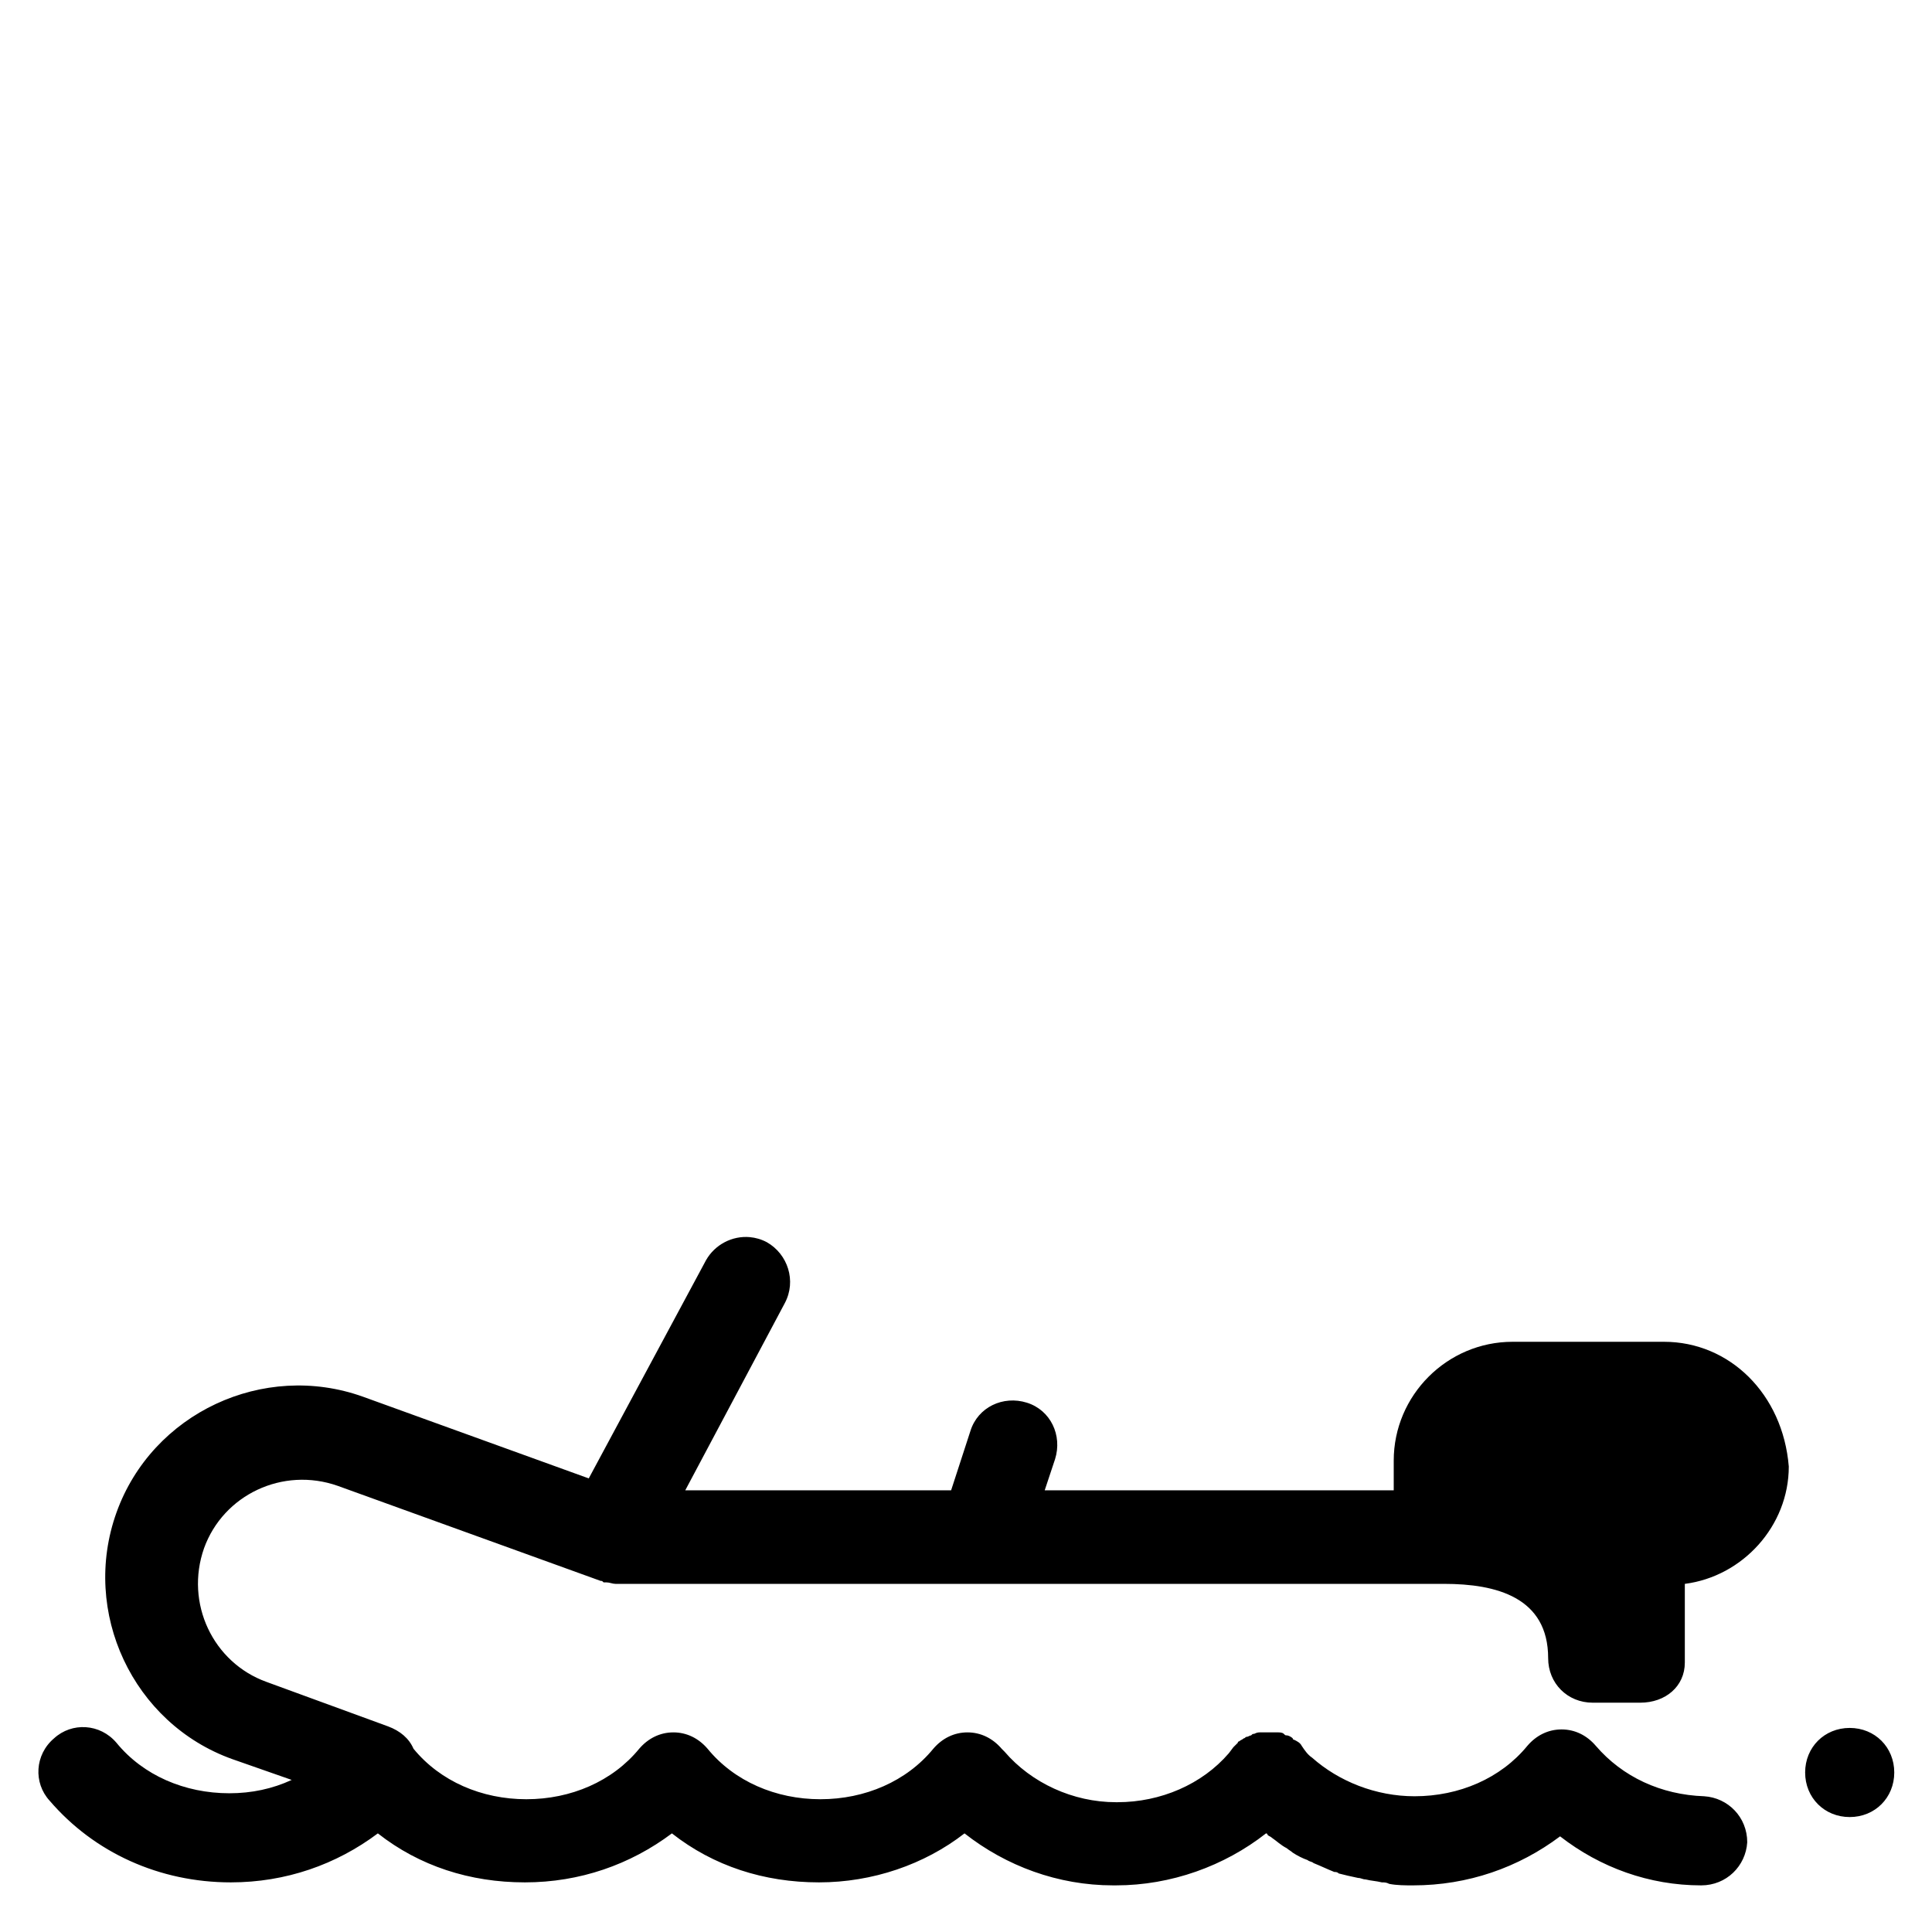
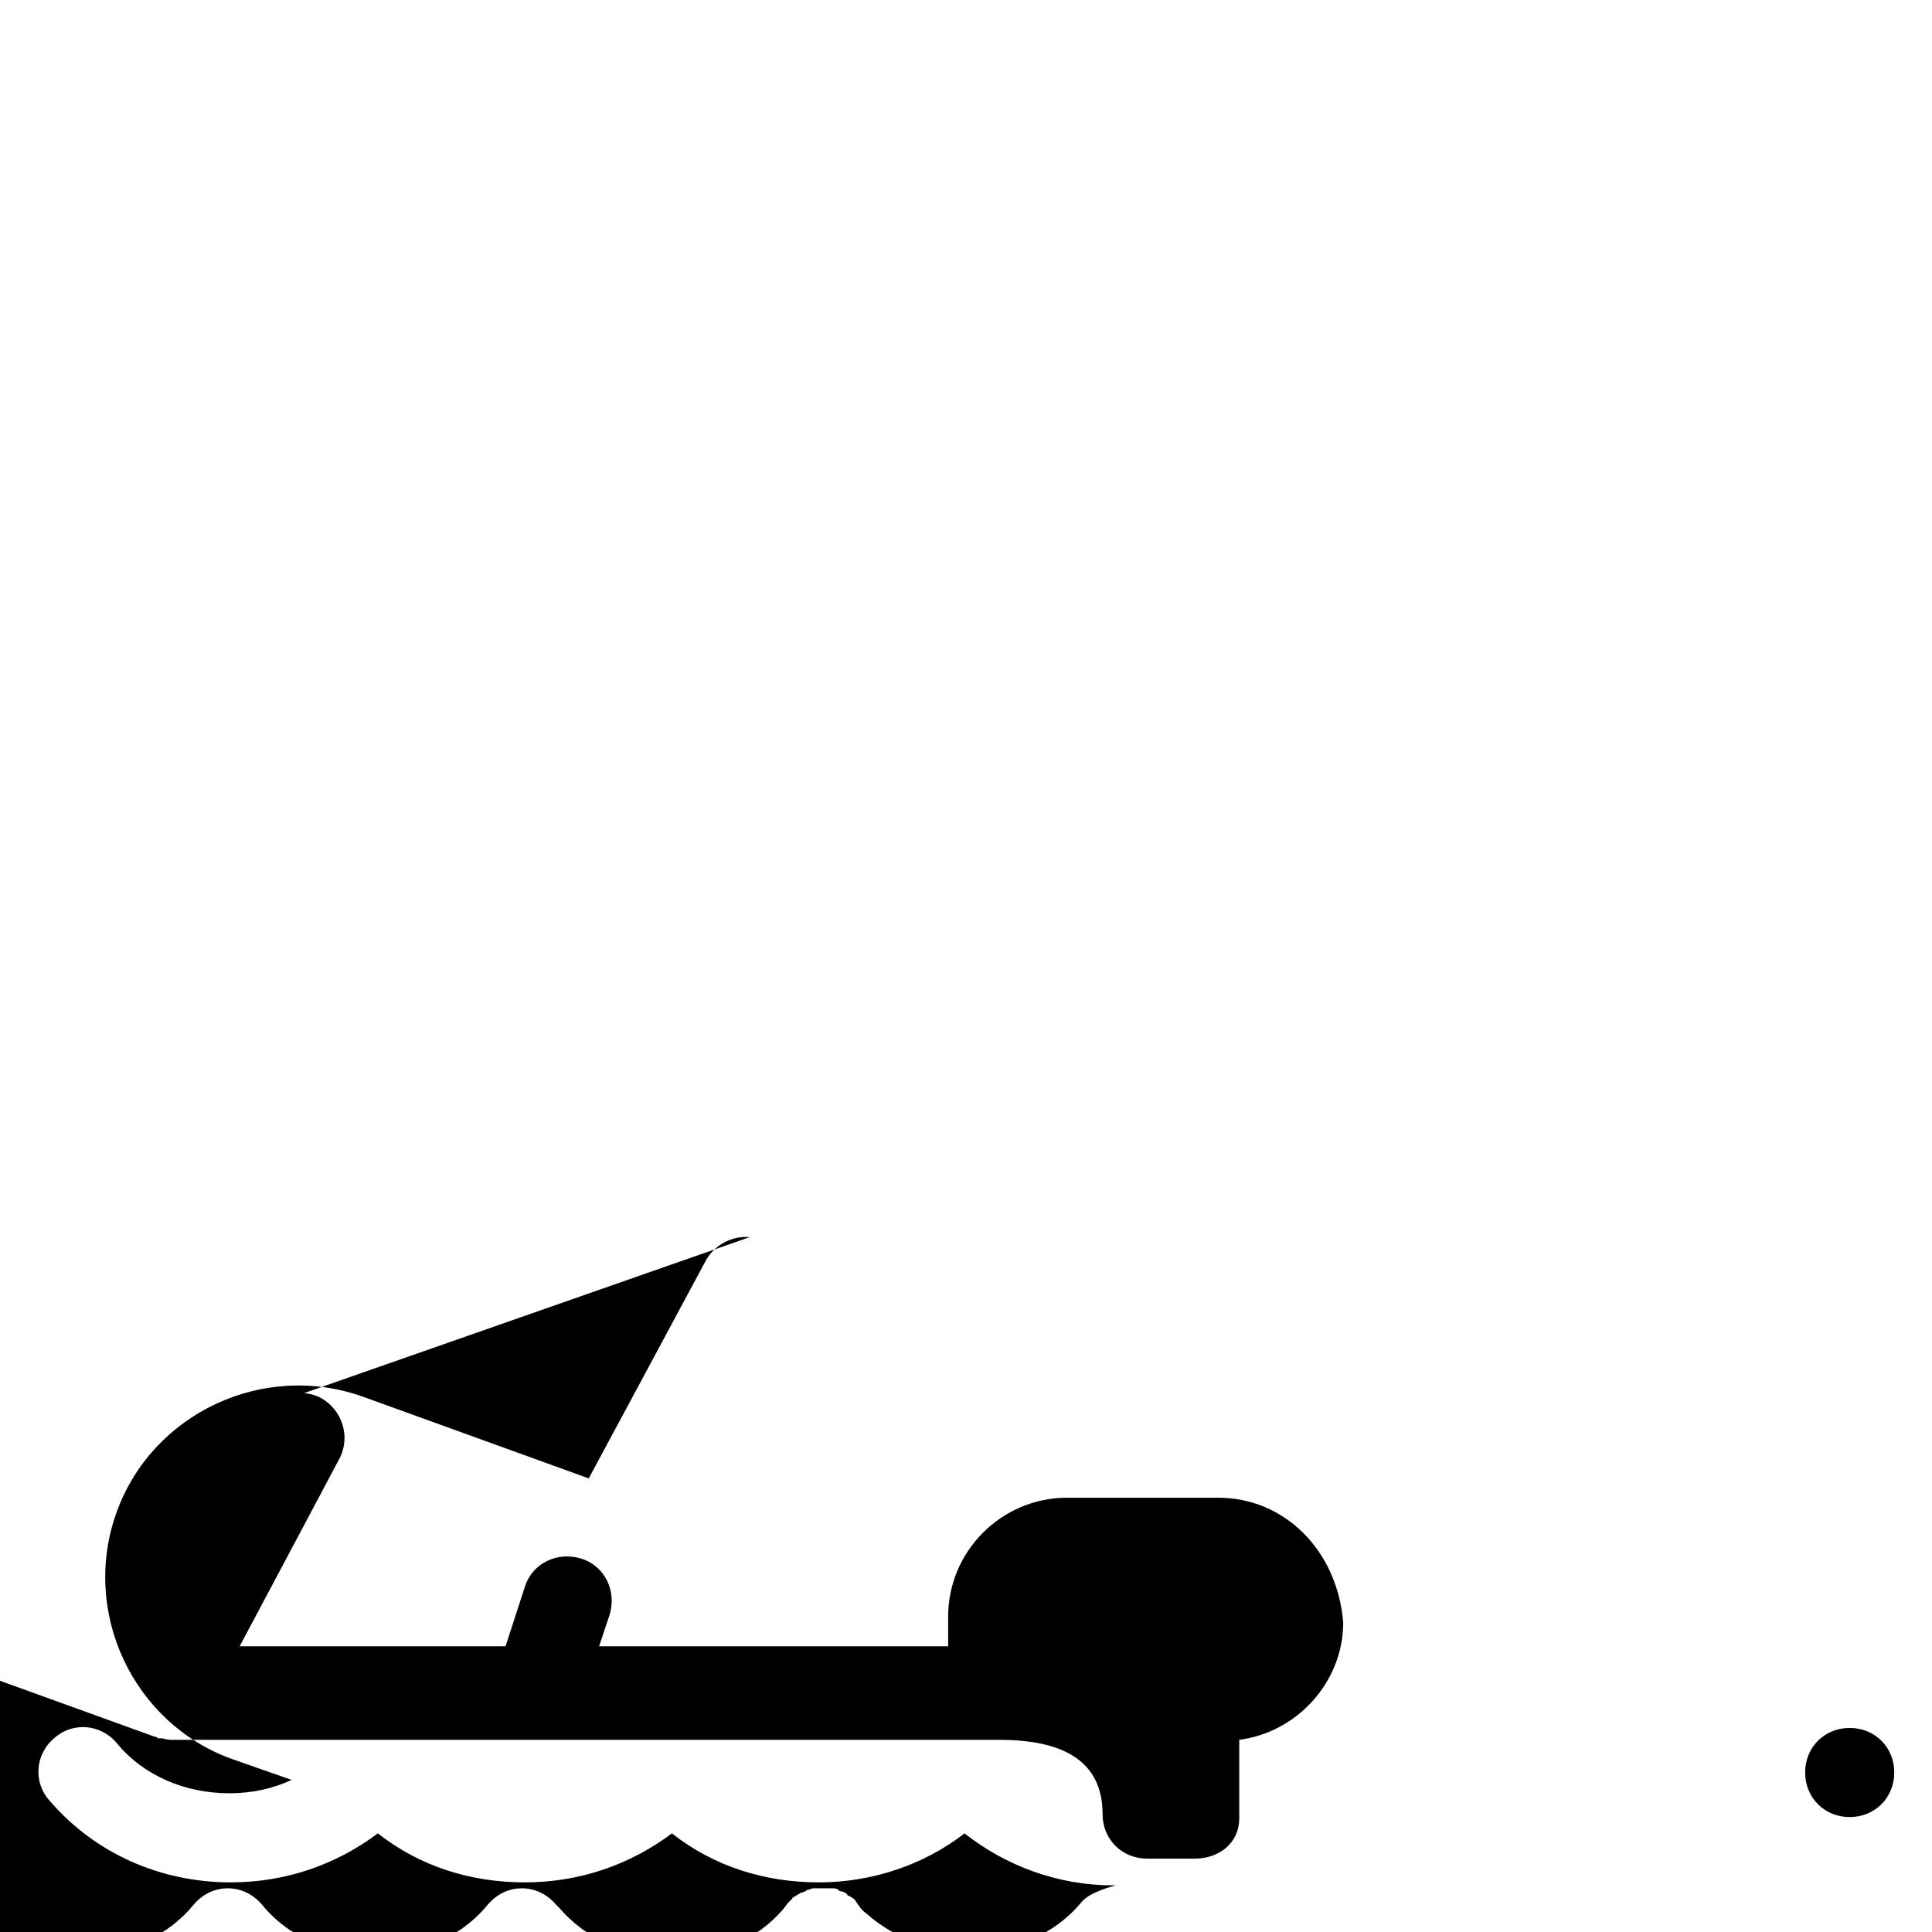
<svg xmlns="http://www.w3.org/2000/svg" fill="#000000" width="800px" height="800px" version="1.1" viewBox="144 144 512 512">
-   <path d="m342.69 471.85c-4.629-0.406-9.207 1.953-11.57 6.086l-31.094 57.855-59.824-21.645c-26.371-9.449-55.891 4.332-65.336 30.703-9.449 26.371 4.324 55.891 30.695 65.336l15.742 5.512c-5.117 2.363-10.621 3.535-16.527 3.535-11.809 0-22.828-4.715-29.91-13.375-4.332-5.117-11.812-5.516-16.539-1.184-5.113 4.328-5.504 11.805-1.176 16.527 11.809 13.777 29.125 21.648 48.016 21.648 14.566 0 27.949-4.719 38.969-12.984 11.023 8.66 24.406 12.984 38.969 12.984s27.941-4.719 38.961-12.984c11.02 8.66 24.406 12.984 38.969 12.984 14.168 0 27.949-4.719 38.574-12.984 11.023 8.66 24.797 13.777 39.359 13.777h0.785c14.562 0 28.73-5.117 39.754-13.777 0 0 0.398 0 0.398 0.391 0.395 0.395 0.781 0.391 1.176 0.785 1.18 0.789 2.363 1.973 3.938 2.762 0.395 0.391 1.18 0.781 1.574 1.176 1.184 0.785 2.758 1.574 3.938 1.965 0.395 0.395 1.184 0.398 1.574 0.793 1.969 0.789 3.547 1.574 5.512 2.359 0.395 0 0.785 0 1.176 0.395 1.578 0.395 3.152 0.789 5.121 1.184 0.789 0 1.18 0.391 1.969 0.391 1.574 0.395 2.754 0.391 4.328 0.785 0.785 0 1.18 0.008 1.969 0.398 1.969 0.395 4.328 0.395 6.297 0.395 14.562 0 27.945-4.727 38.965-12.992 10.629 8.266 23.617 12.992 37.395 12.992 6.691 0 11.805-5.121 12.199-11.418 0-6.691-5.117-11.805-11.418-12.199-11.414-0.395-21.641-5.117-28.727-13.383-2.363-2.758-5.512-4.328-9.055-4.328s-6.688 1.57-9.051 4.328c-7.082 8.656-18.109 13.383-29.918 13.383-10.234 0-20.066-3.934-27.152-10.23-1.18-0.789-1.973-1.973-2.762-3.152-0.391-0.789-1.18-1.184-1.965-1.578 0 0-0.395 0.004-0.395-0.391-0.395-0.395-1.18-0.785-1.574-0.785s-0.391-0.008-0.785-0.398c-0.395-0.395-1.184-0.395-1.574-0.395h-4.723c-0.391 0-0.789 0-1.574 0.395-0.395 0-0.398 0.004-0.793 0.398-0.395 0-0.781 0.391-1.176 0.391s-0.398 0.395-0.793 0.395c-0.391 0.395-0.781 0.391-1.176 0.785 0 0-0.391 0.004-0.391 0.398l-0.793 0.785-0.391 0.391-1.184 1.574c-7.086 8.266-18.105 12.992-29.52 12.992h-0.395c-11.414 0-22.434-5.117-29.52-13.383l-0.785-0.793c-2.359-2.754-5.512-4.328-9.055-4.328s-6.688 1.574-9.047 4.328c-7.086 8.66-18.113 13.387-29.922 13.387s-22.828-4.727-29.91-13.387c-2.363-2.754-5.508-4.328-9.051-4.328-3.543 0-6.691 1.574-9.055 4.328-7.086 8.66-18.105 13.387-29.914 13.387-11.805 0-22.824-4.727-29.91-13.387-1.18-2.754-3.547-4.723-6.695-5.902l-32.273-11.809c-14.168-5.117-21.652-20.859-16.535-35.426 5.117-14.168 20.859-21.645 35.426-16.527l69.672 25.191c0.391 0 0.391 0 0.781 0.395h0.793c0.789 0 1.574 0.391 2.359 0.391h219.62c13.777 0 27.551 3.543 27.551 19.68 0 6.691 5.117 11.809 11.809 11.809h12.602c6.691 0 11.809-4.324 11.809-10.625v-20.863c15.348-1.969 27.551-15.352 27.551-31.094-1.574-19.289-15.746-33.059-33.062-33.059h-40.145c-17.32 0-31.488 14.172-31.488 31.488v7.871h-92.496l2.75-8.27c1.969-6.297-1.18-12.984-7.481-14.953-6.297-1.969-12.98 1.184-14.949 7.481l-5.121 15.742h-70.457l26.375-49.598c3.152-5.906 0.785-12.988-4.727-16.137-1.477-0.789-3.023-1.227-4.566-1.359zm291.5 130.07c-6.691 0-11.809 5.117-11.809 11.809 0 6.691 5.117 11.809 11.809 11.809s11.809-5.117 11.809-11.809c0-6.691-5.117-11.809-11.809-11.809z" />
+   <path d="m342.69 471.85c-4.629-0.406-9.207 1.953-11.57 6.086l-31.094 57.855-59.824-21.645c-26.371-9.449-55.891 4.332-65.336 30.703-9.449 26.371 4.324 55.891 30.695 65.336l15.742 5.512c-5.117 2.363-10.621 3.535-16.527 3.535-11.809 0-22.828-4.715-29.91-13.375-4.332-5.117-11.812-5.516-16.539-1.184-5.113 4.328-5.504 11.805-1.176 16.527 11.809 13.777 29.125 21.648 48.016 21.648 14.566 0 27.949-4.719 38.969-12.984 11.023 8.66 24.406 12.984 38.969 12.984s27.941-4.719 38.961-12.984c11.02 8.66 24.406 12.984 38.969 12.984 14.168 0 27.949-4.719 38.574-12.984 11.023 8.66 24.797 13.777 39.359 13.777h0.785s-6.688 1.57-9.051 4.328c-7.082 8.656-18.109 13.383-29.918 13.383-10.234 0-20.066-3.934-27.152-10.23-1.18-0.789-1.973-1.973-2.762-3.152-0.391-0.789-1.18-1.184-1.965-1.578 0 0-0.395 0.004-0.395-0.391-0.395-0.395-1.18-0.785-1.574-0.785s-0.391-0.008-0.785-0.398c-0.395-0.395-1.184-0.395-1.574-0.395h-4.723c-0.391 0-0.789 0-1.574 0.395-0.395 0-0.398 0.004-0.793 0.398-0.395 0-0.781 0.391-1.176 0.391s-0.398 0.395-0.793 0.395c-0.391 0.395-0.781 0.391-1.176 0.785 0 0-0.391 0.004-0.391 0.398l-0.793 0.785-0.391 0.391-1.184 1.574c-7.086 8.266-18.105 12.992-29.52 12.992h-0.395c-11.414 0-22.434-5.117-29.52-13.383l-0.785-0.793c-2.359-2.754-5.512-4.328-9.055-4.328s-6.688 1.574-9.047 4.328c-7.086 8.66-18.113 13.387-29.922 13.387s-22.828-4.727-29.91-13.387c-2.363-2.754-5.508-4.328-9.051-4.328-3.543 0-6.691 1.574-9.055 4.328-7.086 8.66-18.105 13.387-29.914 13.387-11.805 0-22.824-4.727-29.91-13.387-1.18-2.754-3.547-4.723-6.695-5.902l-32.273-11.809c-14.168-5.117-21.652-20.859-16.535-35.426 5.117-14.168 20.859-21.645 35.426-16.527l69.672 25.191c0.391 0 0.391 0 0.781 0.395h0.793c0.789 0 1.574 0.391 2.359 0.391h219.62c13.777 0 27.551 3.543 27.551 19.68 0 6.691 5.117 11.809 11.809 11.809h12.602c6.691 0 11.809-4.324 11.809-10.625v-20.863c15.348-1.969 27.551-15.352 27.551-31.094-1.574-19.289-15.746-33.059-33.062-33.059h-40.145c-17.32 0-31.488 14.172-31.488 31.488v7.871h-92.496l2.75-8.27c1.969-6.297-1.18-12.984-7.481-14.953-6.297-1.969-12.98 1.184-14.949 7.481l-5.121 15.742h-70.457l26.375-49.598c3.152-5.906 0.785-12.988-4.727-16.137-1.477-0.789-3.023-1.227-4.566-1.359zm291.5 130.07c-6.691 0-11.809 5.117-11.809 11.809 0 6.691 5.117 11.809 11.809 11.809s11.809-5.117 11.809-11.809c0-6.691-5.117-11.809-11.809-11.809z" />
</svg>